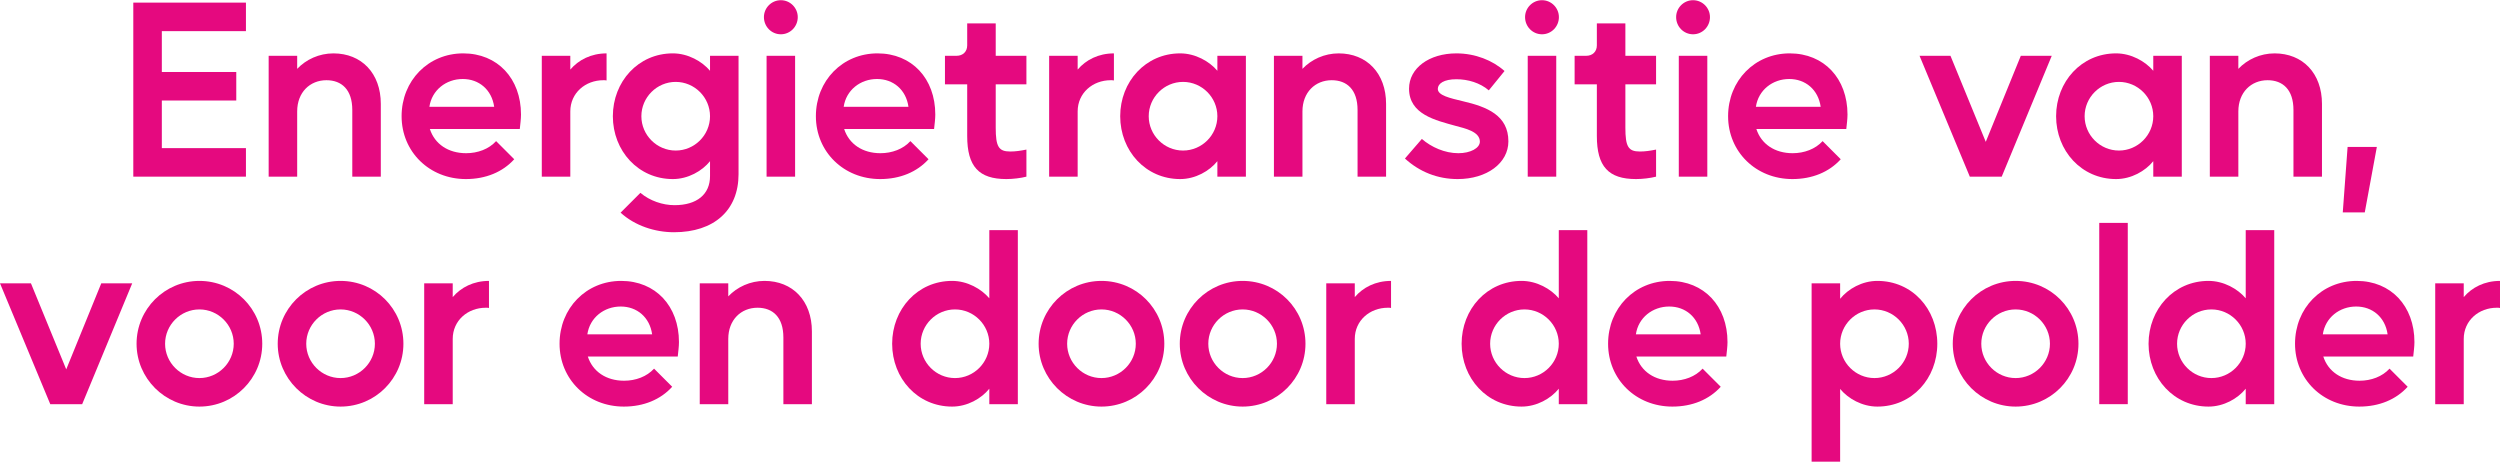
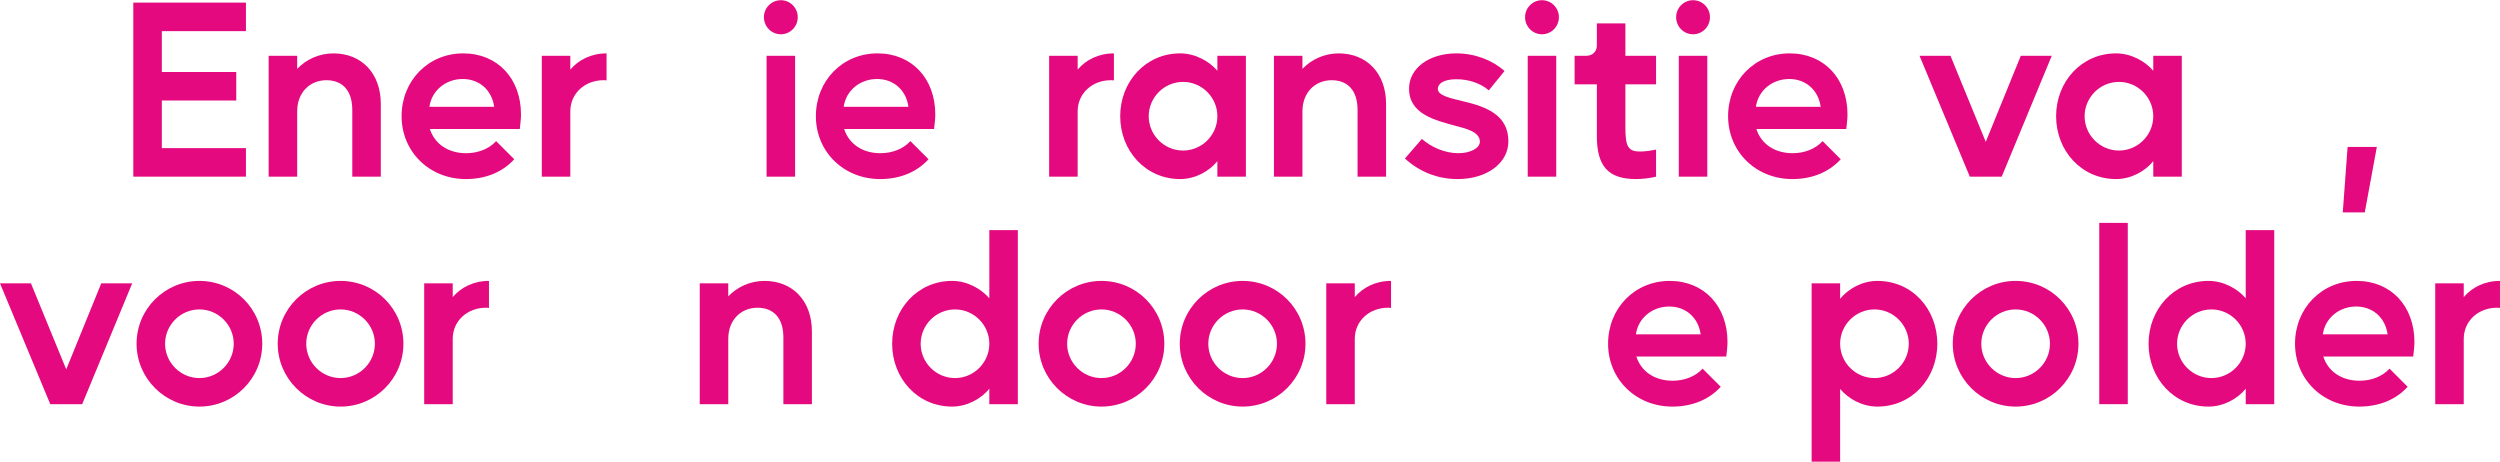
<svg xmlns="http://www.w3.org/2000/svg" xml:space="preserve" width="1050px" height="194px" version="1.1" style="shape-rendering:geometricPrecision; text-rendering:geometricPrecision; image-rendering:optimizeQuality; fill-rule:evenodd; clip-rule:evenodd" viewBox="0 0 2193.878 404.987">
  <defs>
    <style type="text/css">
   
    .fil0 {fill:#E5097F;fill-rule:nonzero}
   
  </style>
  </defs>
  <g id="Laag_x0020_1">
    <polygon class="fil0" points="215.824,154.842 215.824,129.813 142.009,129.813 142.009,88.027 207.339,88.027 207.339,62.997 142.009,62.997 142.009,27.15 215.824,27.15 215.824,2.121 116.979,2.121 116.979,154.842 " />
    <path id="_1" class="fil0" d="M260.792 154.842l0 -57.27c0,-16.757 11.242,-27.363 25.665,-27.363 13.364,0 22.697,8.272 22.697,26.09l0 58.543 25.029 0 0 -63.846c0,-26.938 -16.969,-44.331 -41.575,-44.331 -12.514,0 -23.968,5.302 -31.816,13.575l0 -11.454 -25.029 0 0 106.056 25.029 0z" />
    <path id="_2" class="fil0" d="M352.425 101.814c0,31.181 24.392,55.149 56.422,55.149 17.393,0 32.24,-6.151 42.422,-17.393l-15.909 -15.908c-6.363,6.999 -16.12,10.605 -26.301,10.605 -15.697,0 -27.575,-8.06 -31.817,-21.211l78.906 0c0.423,-4.242 1.06,-8.697 1.06,-12.727 0,-31.604 -20.575,-53.664 -50.695,-53.664 -30.756,0 -54.088,23.968 -54.088,55.149zm53.664 -32.666c14.211,0 25.453,9.333 27.575,24.394l-56.847 0c2.122,-14.636 14.636,-24.394 29.272,-24.394z" />
    <path id="_3" class="fil0" d="M500.479 154.842l0 -57.27c0,-16.121 13.151,-27.363 29.06,-27.363 0.848,0 1.908,0 2.757,0.212l0 -23.756c-13.575,0 -24.605,5.727 -31.817,14.211l0 -12.09 -25.029 0 0 106.056 25.029 0z" />
-     <path id="_4" class="fil0" d="M537.811 101.814c0,30.332 22.272,55.149 52.604,55.149 13.363,0 25.666,-6.999 32.665,-15.696l0 13.151c0,15.908 -11.454,25.453 -31.18,25.453 -10.394,0 -21.636,-3.818 -29.908,-10.818l-17.393 17.394c12.514,11.454 30.119,17.181 46.876,17.181 35.211,0 56.634,-19.302 56.634,-50.907l0 -103.935 -25.029 0 0 13.151c-6.999,-8.273 -19.302,-15.272 -32.665,-15.272 -30.332,0 -52.604,24.817 -52.604,55.149zm55.149 -30.12c16.545,0 30.12,13.575 30.12,30.12 0,16.545 -13.575,30.12 -30.12,30.12 -16.544,0 -30.12,-13.575 -30.12,-30.12 0,-16.545 13.576,-30.12 30.12,-30.12z" />
    <path id="_5" class="fil0" d="M697.744 154.842l0 -106.056 -25.03 0 0 106.056 25.03 0zm-27.363 -139.994c0,8.272 6.575,15.06 14.848,15.06 8.273,0 14.848,-6.788 14.848,-15.06 0,-8.06 -6.575,-14.848 -14.848,-14.848 -8.273,0 -14.848,6.788 -14.848,14.848z" />
    <path id="_6" class="fil0" d="M715.985 101.814c0,31.181 24.393,55.149 56.422,55.149 17.393,0 32.241,-6.151 42.422,-17.393l-15.908 -15.908c-6.363,6.999 -16.12,10.605 -26.302,10.605 -15.696,0 -27.574,-8.06 -31.816,-21.211l78.905 0c0.424,-4.242 1.061,-8.697 1.061,-12.727 0,-31.604 -20.575,-53.664 -50.695,-53.664 -30.756,0 -54.089,23.968 -54.089,55.149zm53.665 -32.666c14.211,0 25.453,9.333 27.575,24.394l-56.847 0c2.121,-14.636 14.636,-24.394 29.272,-24.394z" />
-     <path id="_7" class="fil0" d="M829.253 48.786l0 25.029 19.515 0 0 45.392c0,26.726 10.181,37.756 34.362,37.756 5.727,0 12.727,-0.848 17.605,-2.121l0 -23.757c-5.303,1.061 -9.545,1.698 -14.211,1.698 -10.182,0 -12.727,-4.243 -12.727,-21l0 -37.968 26.938 0 0 -25.029 -26.938 0 0 -28.423 -25.029 0 0 19.302c0,5.515 -3.819,9.121 -9.333,9.121l-10.182 0z" />
    <path id="_8" class="fil0" d="M945.703 154.842l0 -57.27c0,-16.121 13.151,-27.363 29.059,-27.363 0.849,0 1.909,0 2.758,0.212l0 -23.756c-13.575,0 -24.605,5.727 -31.817,14.211l0 -12.09 -25.029 0 0 106.056 25.029 0z" />
    <path id="_9" class="fil0" d="M983.035 101.814c0,30.332 22.272,55.149 52.604,55.149 13.363,0 25.665,-6.999 32.665,-15.696l0 13.575 25.029 0 0 -106.056 -25.029 0 0 13.151c-7,-8.273 -19.302,-15.272 -32.665,-15.272 -30.332,0 -52.604,24.817 -52.604,55.149zm55.149 -30.12c16.545,0 30.12,13.575 30.12,30.12 0,16.545 -13.575,30.12 -30.12,30.12 -16.544,0 -30.12,-13.575 -30.12,-30.12 0,-16.545 13.576,-30.12 30.12,-30.12z" />
    <path id="_10" class="fil0" d="M1142.967 154.842l0 -57.27c0,-16.757 11.243,-27.363 25.666,-27.363 13.363,0 22.696,8.272 22.696,26.09l0 58.543 25.029 0 0 -63.846c0,-26.938 -16.969,-44.331 -41.574,-44.331 -12.514,0 -23.969,5.302 -31.817,13.575l0 -11.454 -25.029 0 0 106.056 25.029 0z" />
    <path id="_11" class="fil0" d="M1232.903 138.933c12.726,11.667 28.635,18.03 46.241,18.03 25.665,0 44.543,-13.999 44.543,-33.089 0,-22.909 -18.878,-30.332 -39.877,-35.211 -11.454,-2.757 -22.06,-5.091 -22.06,-10.817 0,-4.667 5.303,-8.485 16.333,-8.485 10.182,0 20.787,3.182 28.423,9.757l13.787 -16.969c-10.394,-9.333 -25.665,-15.484 -42.21,-15.484 -23.969,0 -41.574,12.939 -41.574,30.968 0,22.696 23.544,27.787 40.938,32.665 7.848,2.121 21.211,4.879 21.211,13.788 0,5.727 -8.273,10.181 -18.878,10.181 -11.879,0 -23.757,-5.302 -32.029,-12.515l-14.848 17.181z" />
    <path id="_12" class="fil0" d="M1365.685 154.842l0 -106.056 -25.029 0 0 106.056 25.029 0zm-27.362 -139.994c0,8.272 6.575,15.06 14.847,15.06 8.273,0 14.848,-6.788 14.848,-15.06 0,-8.06 -6.575,-14.848 -14.848,-14.848 -8.272,0 -14.847,6.788 -14.847,14.848z" />
    <path id="_13" class="fil0" d="M1381.806 48.786l0 25.029 19.514 0 0 45.392c0,26.726 10.181,37.756 34.362,37.756 5.727,0 12.727,-0.848 17.605,-2.121l0 -23.757c-5.303,1.061 -9.545,1.698 -14.211,1.698 -10.181,0 -12.727,-4.243 -12.727,-21l0 -37.968 26.938 0 0 -25.029 -26.938 0 0 -28.423 -25.029 0 0 19.302c0,5.515 -3.818,9.121 -9.333,9.121l-10.181 0z" />
    <path id="_14" class="fil0" d="M1498.255 154.842l0 -106.056 -25.029 0 0 106.056 25.029 0zm-27.362 -139.994c0,8.272 6.575,15.06 14.848,15.06 8.272,0 14.847,-6.788 14.847,-15.06 0,-8.06 -6.575,-14.848 -14.847,-14.848 -8.273,0 -14.848,6.788 -14.848,14.848z" />
    <path id="_15" class="fil0" d="M1516.497 101.814c0,31.181 24.393,55.149 56.422,55.149 17.393,0 32.241,-6.151 42.422,-17.393l-15.908 -15.908c-6.363,6.999 -16.121,10.605 -26.302,10.605 -15.696,0 -27.575,-8.06 -31.817,-21.211l78.906 0c0.424,-4.242 1.06,-8.697 1.06,-12.727 0,-31.604 -20.574,-53.664 -50.694,-53.664 -30.757,0 -54.089,23.968 -54.089,55.149zm53.664 -32.666c14.212,0 25.454,9.333 27.575,24.394l-56.846 0c2.121,-14.636 14.635,-24.394 29.271,-24.394z" />
    <polygon id="_16" class="fil0" points="1728.609,154.842 1756.608,154.842 1800.516,48.786 1773.365,48.786 1742.609,124.298 1711.64,48.786 1684.49,48.786 " />
    <path id="_17" class="fil0" d="M1804.334 101.814c0,30.332 22.272,55.149 52.604,55.149 13.362,0 25.665,-6.999 32.665,-15.696l0 13.575 25.029 0 0 -106.056 -25.029 0 0 13.151c-7,-8.273 -19.303,-15.272 -32.665,-15.272 -30.332,0 -52.604,24.817 -52.604,55.149zm55.149 -30.12c16.544,0 30.12,13.575 30.12,30.12 0,16.545 -13.576,30.12 -30.12,30.12 -16.545,0 -30.12,-13.575 -30.12,-30.12 0,-16.545 13.575,-30.12 30.12,-30.12z" />
-     <path id="_18" class="fil0" d="M1964.266 154.842l0 -57.27c0,-16.757 11.242,-27.363 25.666,-27.363 13.363,0 22.696,8.272 22.696,26.09l0 58.543 25.029 0 0 -63.846c0,-26.938 -16.969,-44.331 -41.574,-44.331 -12.515,0 -23.969,5.302 -31.817,13.575l0 -11.454 -25.029 0 0 106.056 25.029 0z" />
    <polygon id="_19" class="fil0" points="2055.899,186.235 2075.201,186.235 2085.806,128.752 2060.141,128.752 " />
    <polygon id="_20" class="fil0" points="44.119,354.504 72.118,354.504 116.026,248.448 88.875,248.448 58.119,323.961 27.15,248.448 0,248.448 " />
    <path id="_21" class="fil0" d="M174.993 246.327c-30.332,0 -55.149,24.605 -55.149,55.149 0,30.333 24.817,55.15 55.149,55.15 30.544,0 55.149,-24.817 55.149,-55.15 0,-30.544 -24.605,-55.149 -55.149,-55.149zm-30.12 55.149c0,-16.545 13.575,-30.119 30.12,-30.119 16.544,0 30.12,13.574 30.12,30.119 0,16.545 -13.576,30.12 -30.12,30.12 -16.545,0 -30.12,-13.575 -30.12,-30.12z" />
    <path id="_22" class="fil0" d="M298.866 246.327c-30.332,0 -55.149,24.605 -55.149,55.149 0,30.333 24.817,55.15 55.149,55.15 30.544,0 55.149,-24.817 55.149,-55.15 0,-30.544 -24.605,-55.149 -55.149,-55.149zm-30.12 55.149c0,-16.545 13.576,-30.119 30.12,-30.119 16.545,0 30.12,13.574 30.12,30.119 0,16.545 -13.575,30.12 -30.12,30.12 -16.544,0 -30.12,-13.575 -30.12,-30.12z" />
    <path id="_23" class="fil0" d="M397.286 354.504l0 -57.27c0,-16.121 13.151,-27.362 29.06,-27.362 0.848,0 1.909,0 2.757,0.212l0 -23.757c-13.575,0 -24.604,5.727 -31.817,14.212l0 -12.091 -25.029 0 0 106.056 25.029 0z" />
-     <path id="_24" class="fil0" d="M491.04 301.476c0,31.181 24.393,55.15 56.422,55.15 17.393,0 32.241,-6.152 42.422,-17.394l-15.908 -15.908c-6.363,7 -16.121,10.605 -26.302,10.605 -15.696,0 -27.575,-8.06 -31.817,-21.211l78.906 0c0.424,-4.242 1.06,-8.696 1.06,-12.726 0,-31.605 -20.574,-53.665 -50.694,-53.665 -30.757,0 -54.089,23.969 -54.089,55.149zm53.664 -32.665c14.212,0 25.454,9.333 27.575,24.393l-56.846 0c2.121,-14.636 14.635,-24.393 29.271,-24.393z" />
    <path id="_25" class="fil0" d="M639.094 354.504l0 -57.27c0,-16.757 11.243,-27.362 25.666,-27.362 13.363,0 22.696,8.272 22.696,26.089l0 58.543 25.029 0 0 -63.845c0,-26.939 -16.969,-44.332 -41.574,-44.332 -12.514,0 -23.969,5.303 -31.817,13.575l0 -11.454 -25.029 0 0 106.056 25.029 0z" />
    <path id="_26" class="fil0" d="M782.907 301.476c0,30.333 22.272,55.15 52.604,55.15 13.362,0 25.665,-7 32.665,-15.697l0 13.575 25.029 0 0 -152.72 -25.029 0 0 59.815c-7,-8.272 -19.303,-15.272 -32.665,-15.272 -30.332,0 -52.604,24.817 -52.604,55.149zm55.149 -30.119c16.544,0 30.12,13.574 30.12,30.119 0,16.545 -13.576,30.12 -30.12,30.12 -16.545,0 -30.12,-13.575 -30.12,-30.12 0,-16.545 13.575,-30.119 30.12,-30.119z" />
    <path id="_27" class="fil0" d="M966.596 246.327c-30.332,0 -55.149,24.605 -55.149,55.149 0,30.333 24.817,55.15 55.149,55.15 30.544,0 55.149,-24.817 55.149,-55.15 0,-30.544 -24.605,-55.149 -55.149,-55.149zm-30.12 55.149c0,-16.545 13.575,-30.119 30.12,-30.119 16.544,0 30.12,13.574 30.12,30.119 0,16.545 -13.576,30.12 -30.12,30.12 -16.545,0 -30.12,-13.575 -30.12,-30.12z" />
    <path id="_28" class="fil0" d="M1090.469 246.327c-30.332,0 -55.149,24.605 -55.149,55.149 0,30.333 24.817,55.15 55.149,55.15 30.544,0 55.15,-24.817 55.15,-55.15 0,-30.544 -24.606,-55.149 -55.15,-55.149zm-30.12 55.149c0,-16.545 13.576,-30.119 30.12,-30.119 16.545,0 30.12,13.574 30.12,30.119 0,16.545 -13.575,30.12 -30.12,30.12 -16.544,0 -30.12,-13.575 -30.12,-30.12z" />
    <path id="_29" class="fil0" d="M1188.89 354.504l0 -57.27c0,-16.121 13.151,-27.362 29.059,-27.362 0.849,0 1.909,0 2.757,0.212l0 -23.757c-13.575,0 -24.604,5.727 -31.816,14.212l0 -12.091 -25.03 0 0 106.056 25.03 0z" />
-     <path id="_30" class="fil0" d="M1282.643 301.476c0,30.333 22.272,55.15 52.604,55.15 13.363,0 25.666,-7 32.665,-15.697l0 13.575 25.029 0 0 -152.72 -25.029 0 0 59.815c-6.999,-8.272 -19.302,-15.272 -32.665,-15.272 -30.332,0 -52.604,24.817 -52.604,55.149zm55.149 -30.119c16.545,0 30.12,13.574 30.12,30.119 0,16.545 -13.575,30.12 -30.12,30.12 -16.544,0 -30.12,-13.575 -30.12,-30.12 0,-16.545 13.576,-30.119 30.12,-30.119z" />
    <path id="_31" class="fil0" d="M1411.183 301.476c0,31.181 24.393,55.15 56.422,55.15 17.393,0 32.241,-6.152 42.422,-17.394l-15.908 -15.908c-6.363,7 -16.121,10.605 -26.302,10.605 -15.696,0 -27.575,-8.06 -31.817,-21.211l78.906 0c0.424,-4.242 1.061,-8.696 1.061,-12.726 0,-31.605 -20.575,-53.665 -50.695,-53.665 -30.756,0 -54.089,23.969 -54.089,55.149zm53.664 -32.665c14.212,0 25.454,9.333 27.575,24.393l-56.846 0c2.121,-14.636 14.636,-24.393 29.271,-24.393z" />
    <path id="_32" class="fil0" d="M1589.782 404.987l25.029 0 0 -63.845c7,8.484 19.302,15.484 32.665,15.484 30.545,0 52.604,-24.817 52.604,-55.15 0,-30.544 -22.059,-55.149 -52.604,-55.149 -13.363,0 -25.665,7 -32.665,15.697l0 -13.576 -25.029 0 0 156.539zm55.149 -133.63c16.545,0 30.12,13.574 30.12,30.119 0,16.545 -13.575,30.12 -30.12,30.12 -16.544,0 -30.12,-13.575 -30.12,-30.12 0,-16.545 13.576,-30.119 30.12,-30.119z" />
    <path id="_33" class="fil0" d="M1768.805 246.327c-30.332,0 -55.149,24.605 -55.149,55.149 0,30.333 24.817,55.15 55.149,55.15 30.544,0 55.149,-24.817 55.149,-55.15 0,-30.544 -24.605,-55.149 -55.149,-55.149zm-30.12 55.149c0,-16.545 13.575,-30.119 30.12,-30.119 16.544,0 30.12,13.574 30.12,30.119 0,16.545 -13.576,30.12 -30.12,30.12 -16.545,0 -30.12,-13.575 -30.12,-30.12z" />
    <polygon id="_34" class="fil0" points="1867.225,195.42 1842.196,195.42 1842.196,354.504 1867.225,354.504 " />
    <path id="_35" class="fil0" d="M1885.467 301.476c0,30.333 22.272,55.15 52.604,55.15 13.363,0 25.665,-7 32.665,-15.697l0 13.575 25.029 0 0 -152.72 -25.029 0 0 59.815c-7,-8.272 -19.302,-15.272 -32.665,-15.272 -30.332,0 -52.604,24.817 -52.604,55.149zm55.149 -30.119c16.544,0 30.12,13.574 30.12,30.119 0,16.545 -13.576,30.12 -30.12,30.12 -16.545,0 -30.12,-13.575 -30.12,-30.12 0,-16.545 13.575,-30.119 30.12,-30.119z" />
    <path id="_36" class="fil0" d="M2014.007 301.476c0,31.181 24.392,55.15 56.422,55.15 17.393,0 32.241,-6.152 42.422,-17.394l-15.908 -15.908c-6.364,7 -16.121,10.605 -26.302,10.605 -15.696,0 -27.575,-8.06 -31.817,-21.211l78.906 0c0.424,-4.242 1.06,-8.696 1.06,-12.726 0,-31.605 -20.574,-53.665 -50.694,-53.665 -30.757,0 -54.089,23.969 -54.089,55.149zm53.664 -32.665c14.211,0 25.454,9.333 27.575,24.393l-56.847 0c2.122,-14.636 14.636,-24.393 29.272,-24.393z" />
    <path id="_37" class="fil0" d="M2162.061 354.504l0 -57.27c0,-16.121 13.151,-27.362 29.06,-27.362 0.848,0 1.909,0 2.757,0.212l0 -23.757c-13.575,0 -24.605,5.727 -31.817,14.212l0 -12.091 -25.029 0 0 106.056 25.029 0z" />
  </g>
</svg>